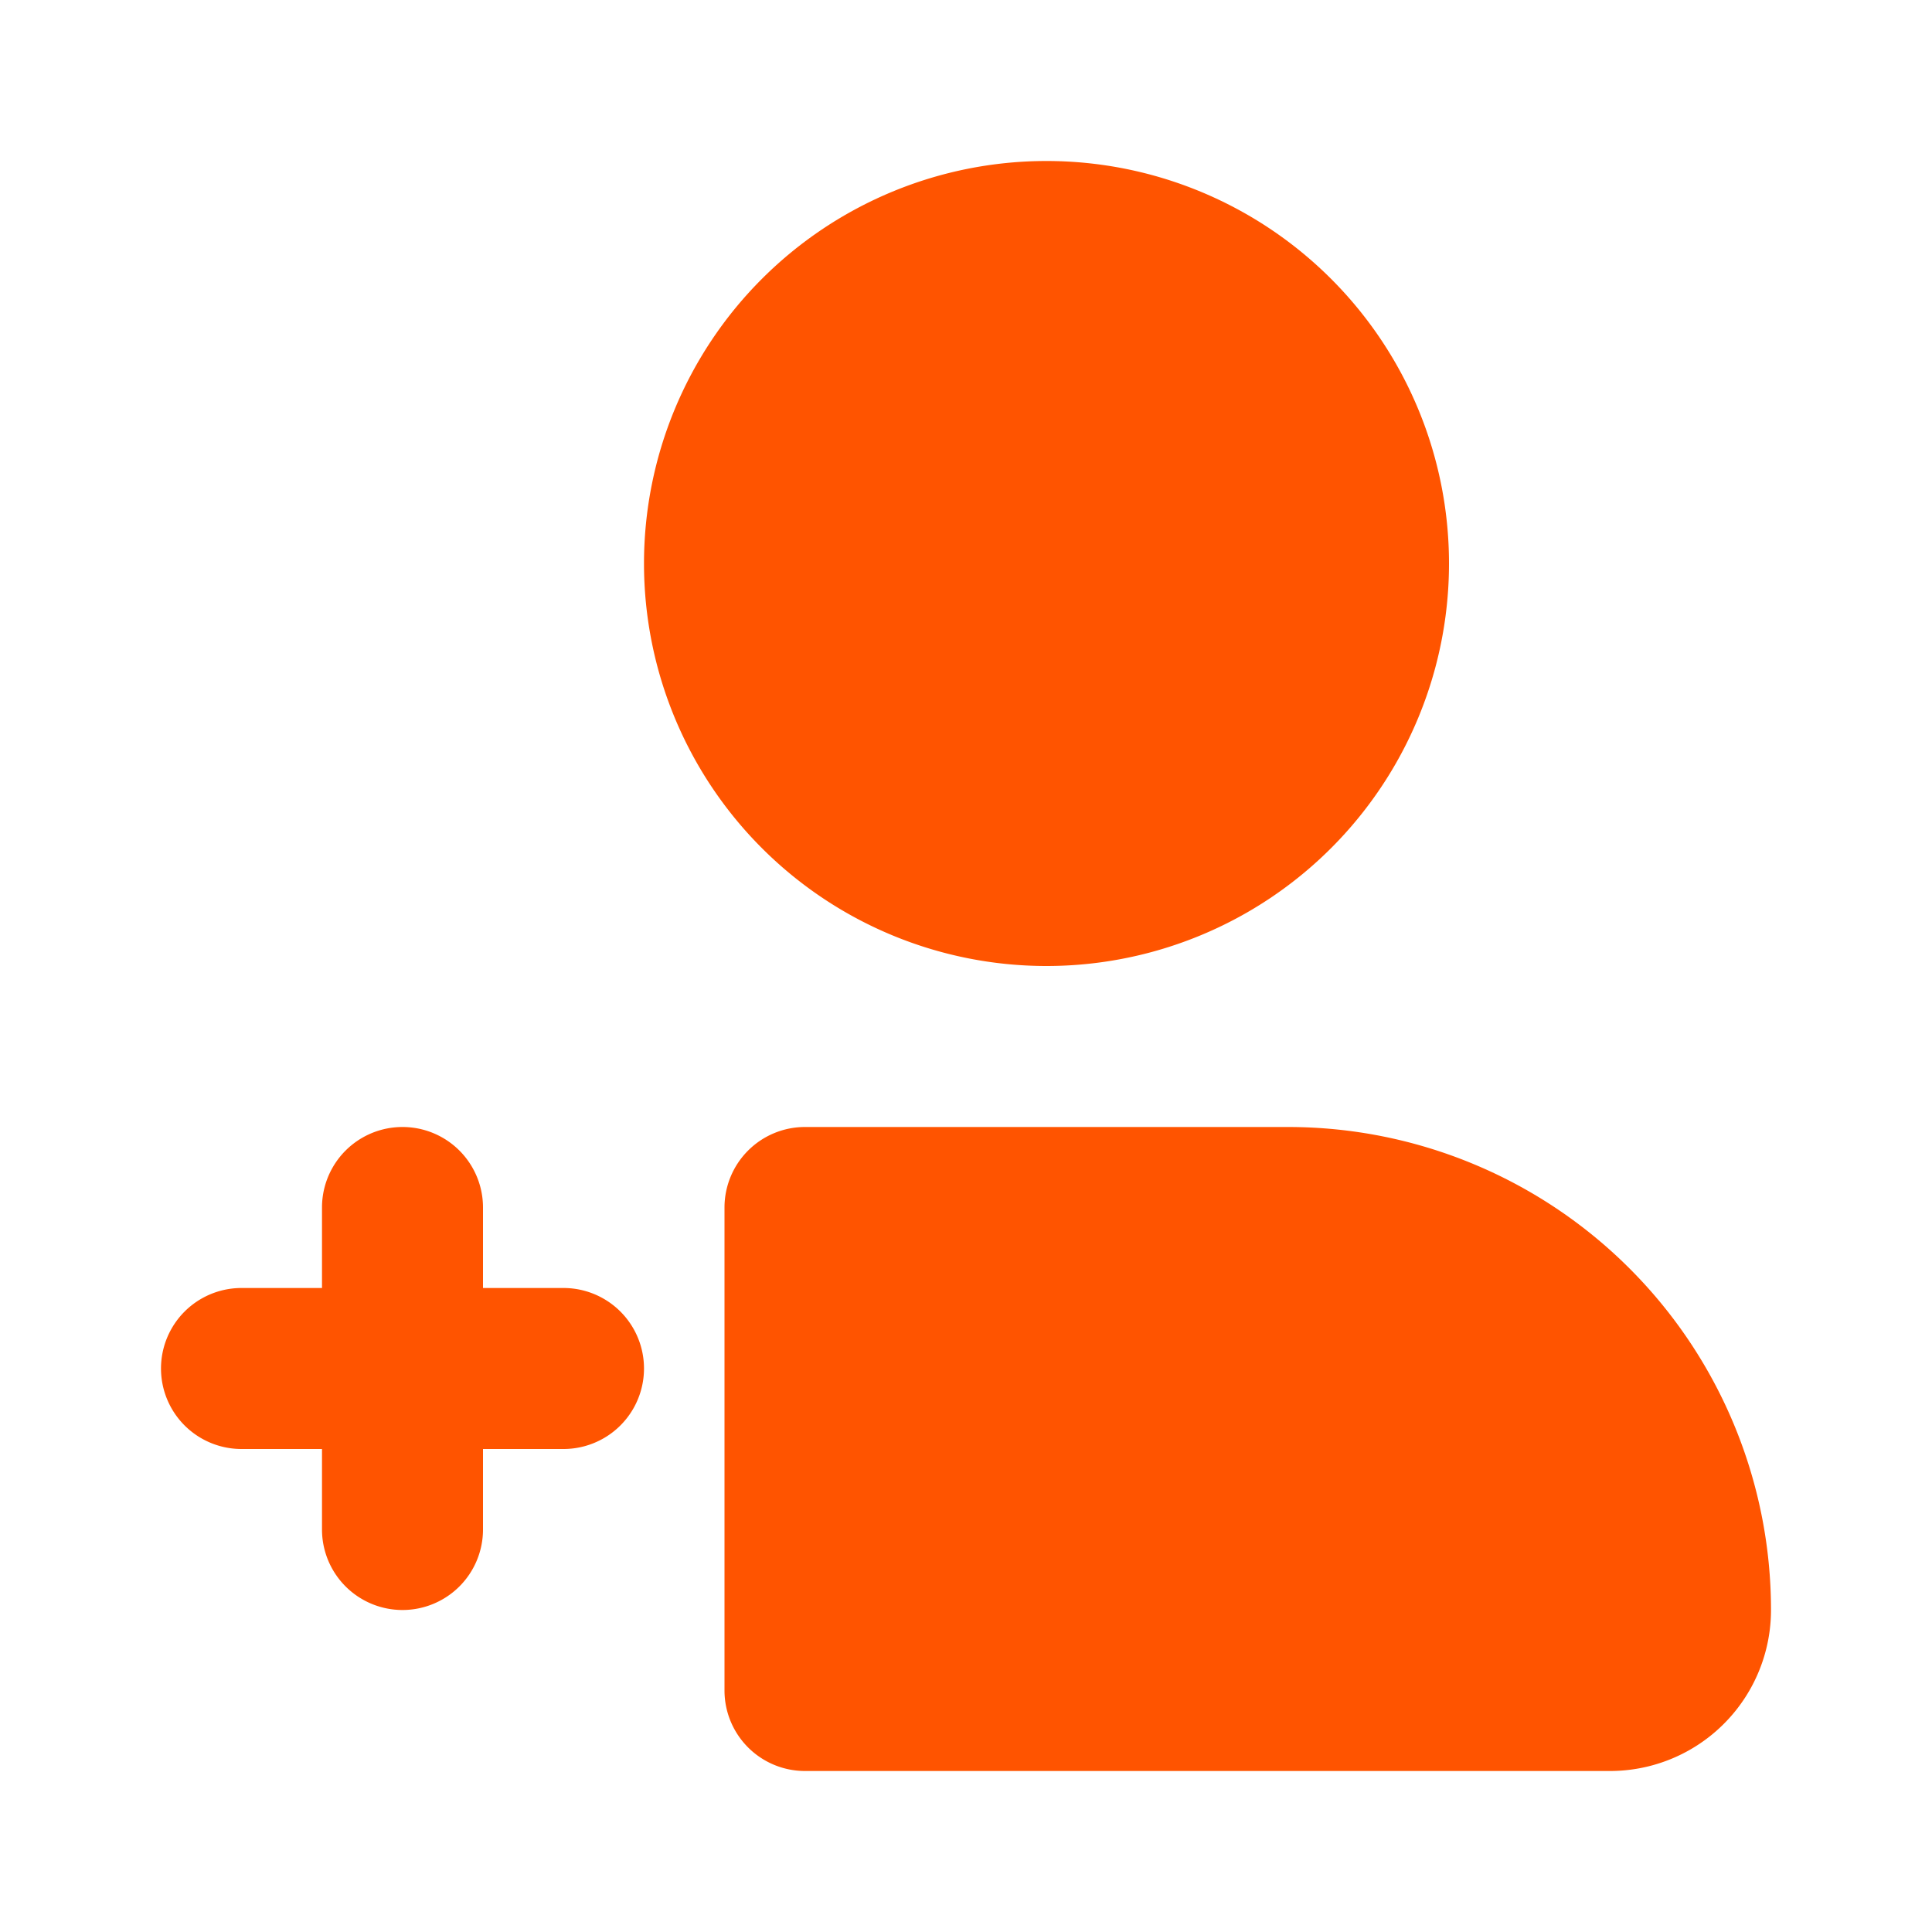
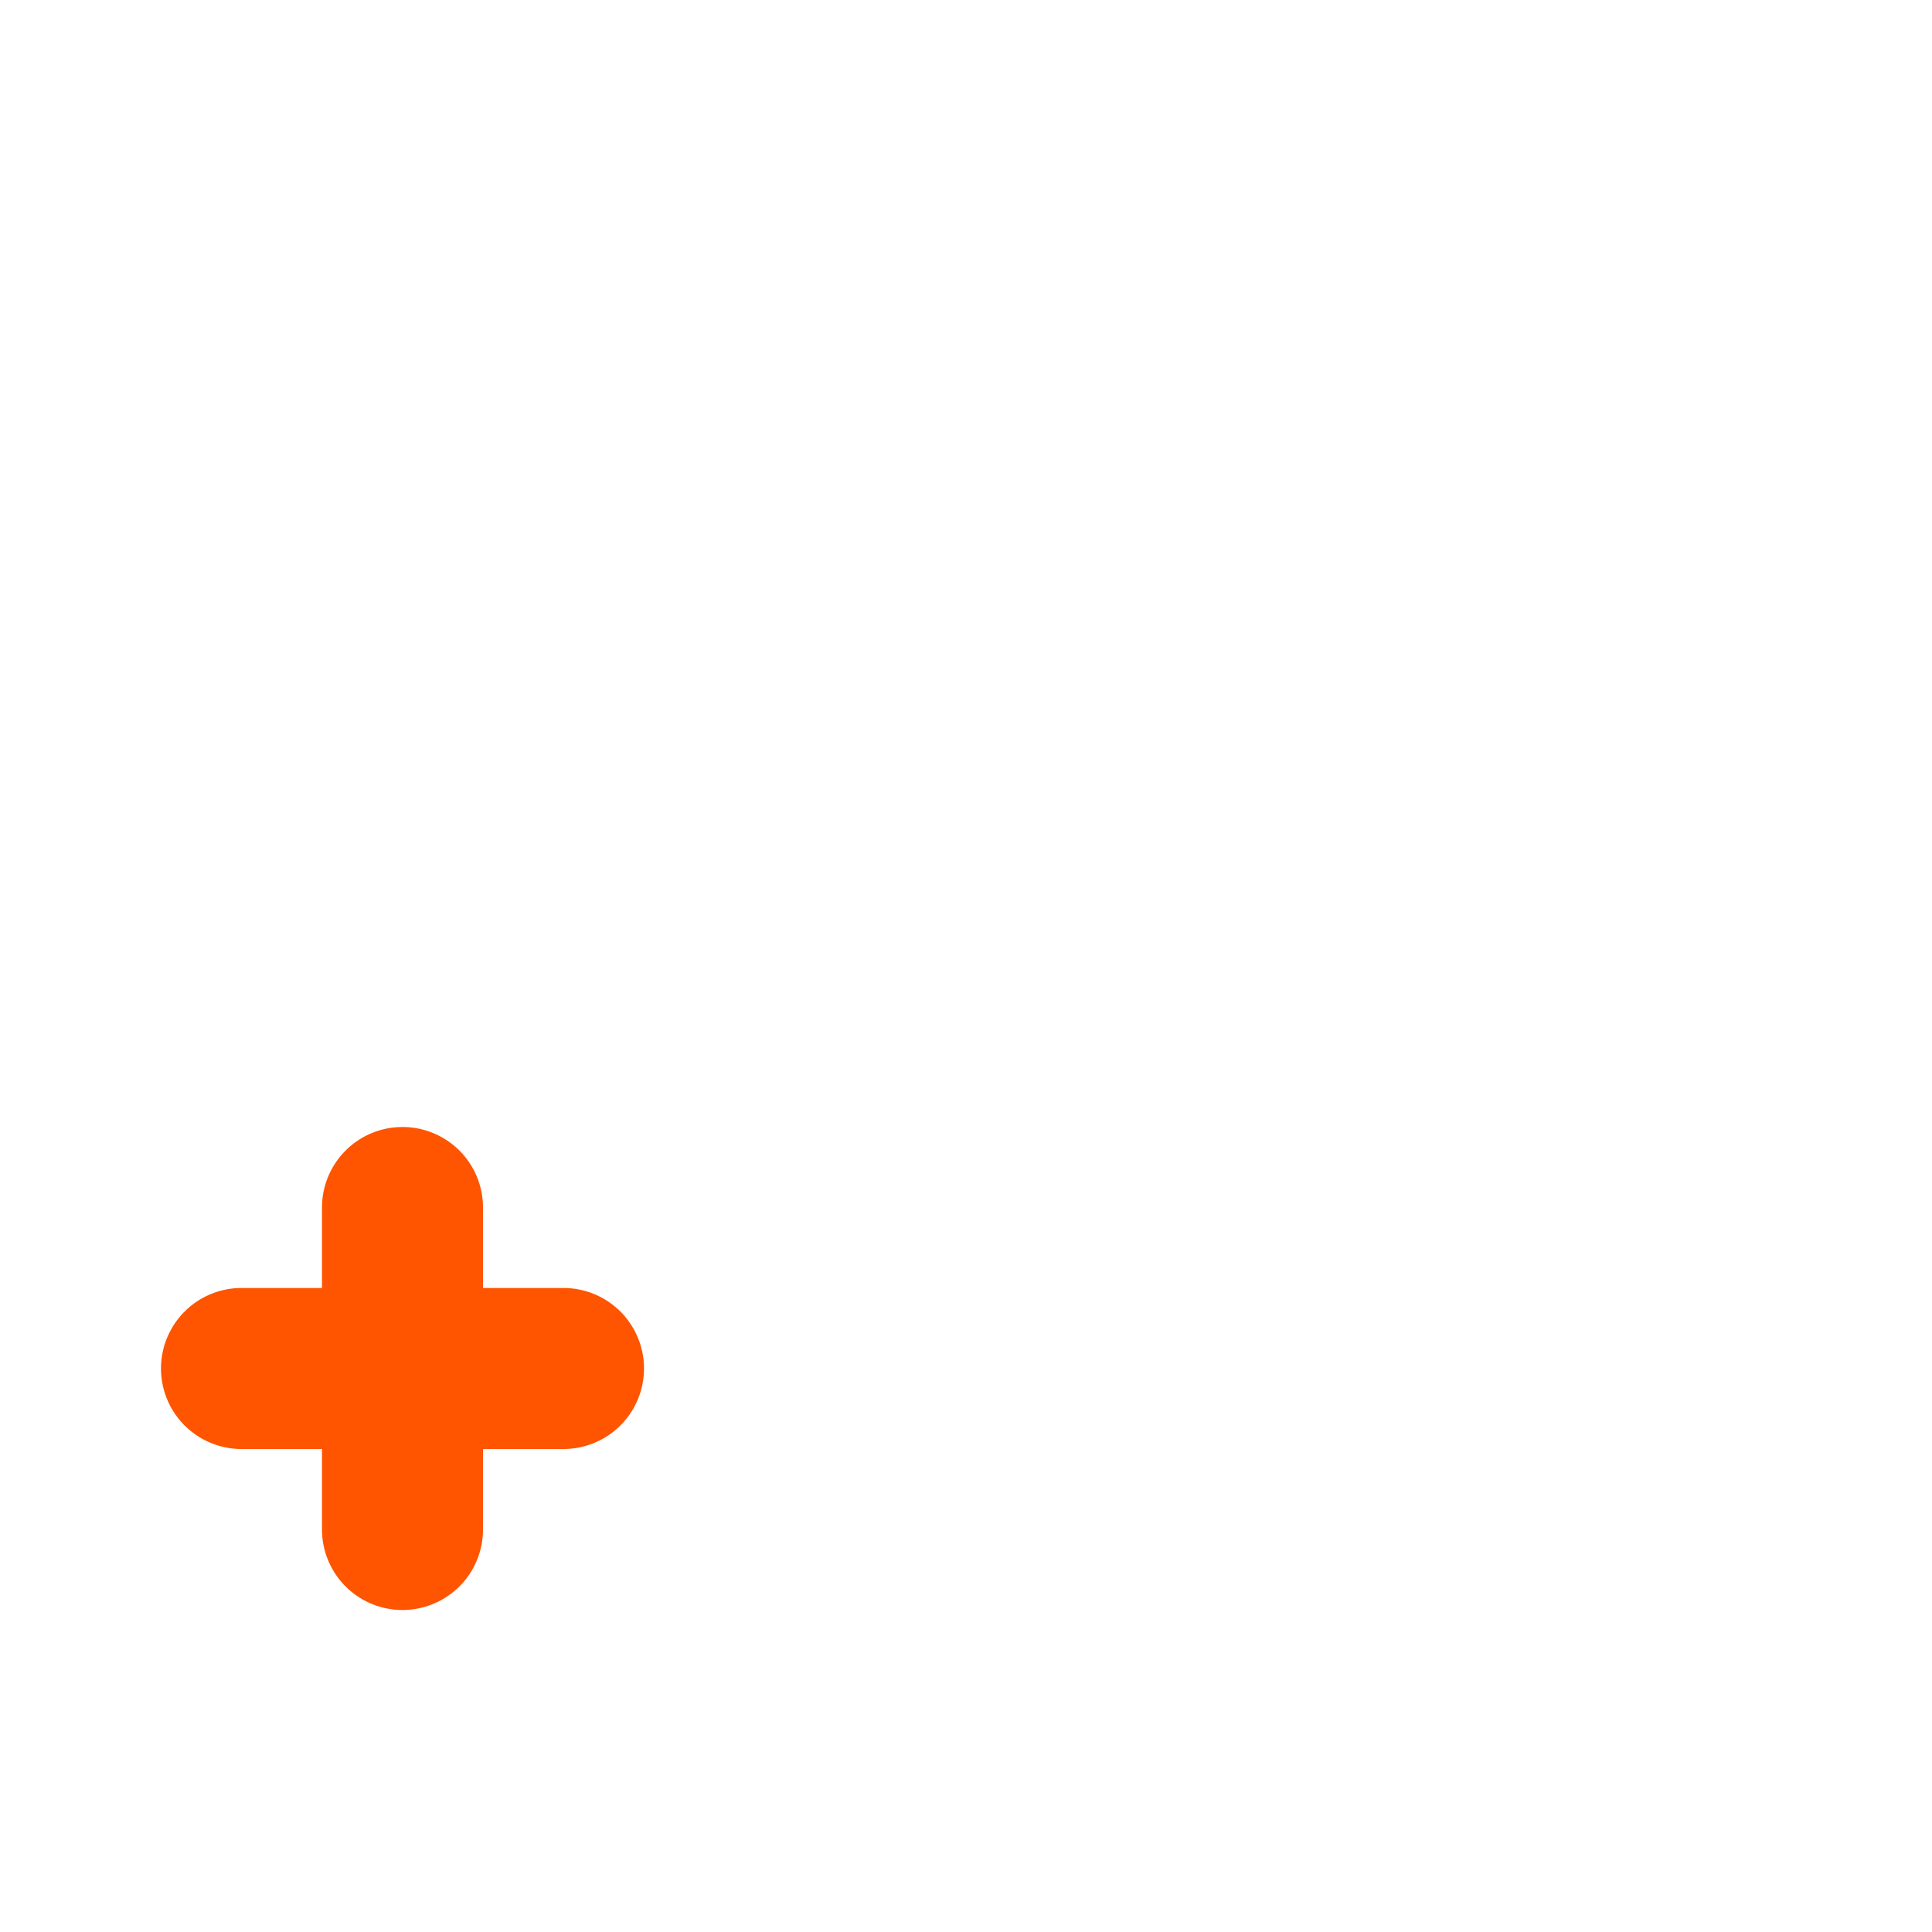
<svg xmlns="http://www.w3.org/2000/svg" fill="#000000" width="800px" height="800px" viewBox="0 0 24 24" id="add-user-left" data-name="Flat Color" class="icon flat-color">
  <g id="SVGRepo_bgCarrier" stroke-width="0" />
  <g id="SVGRepo_tracerCarrier" stroke-linecap="round" stroke-linejoin="round" />
  <g id="SVGRepo_iconCarrier">
    <path id="secondary" d="M5,20a1,1,0,0,0,1-1V18H7a1,1,0,0,0,0-2H6V15a1,1,0,0,0-2,0v1H3a1,1,0,0,0,0,2H4v1A1,1,0,0,0,5,20Z" style="fill: #ff5400;" />
-     <path id="primary" d="M13,12a5,5,0,1,1,5-5A5,5,0,0,1,13,12ZM9,15v6a1,1,0,0,0,1,1H20a2,2,0,0,0,2-2,6,6,0,0,0-6-6H10A1,1,0,0,0,9,15Z" style="fill: #ff5400;" />
  </g>
</svg>